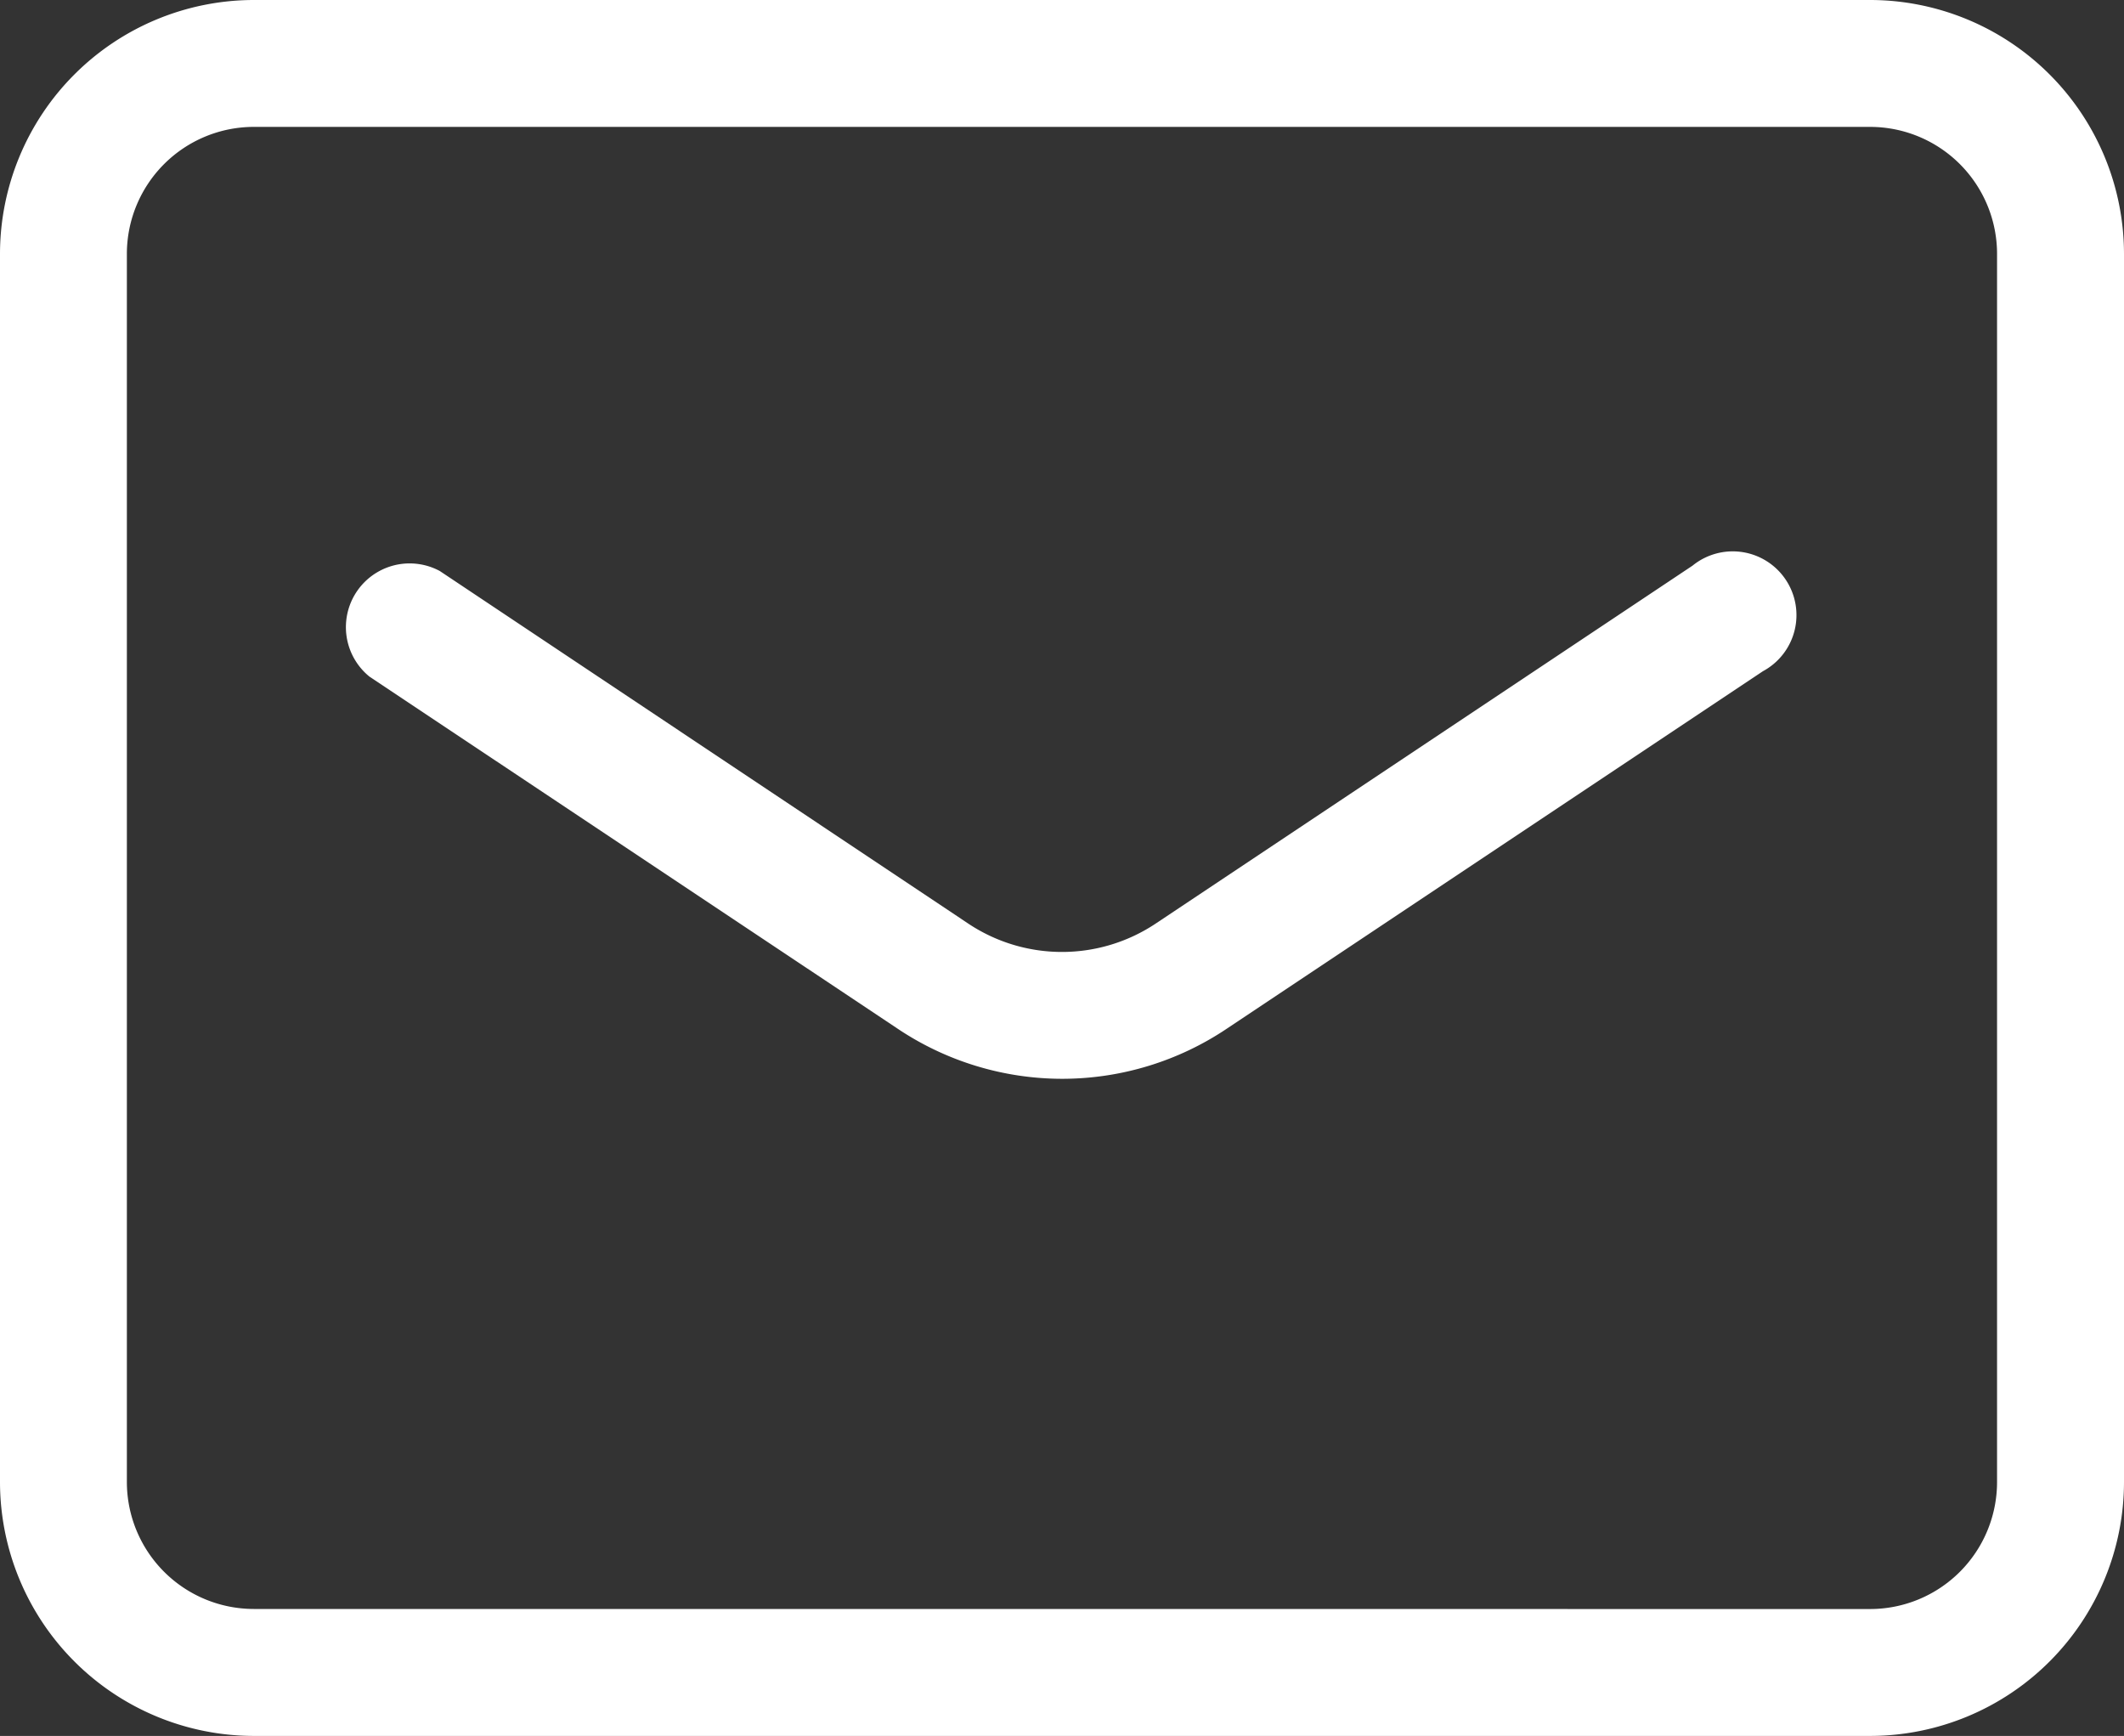
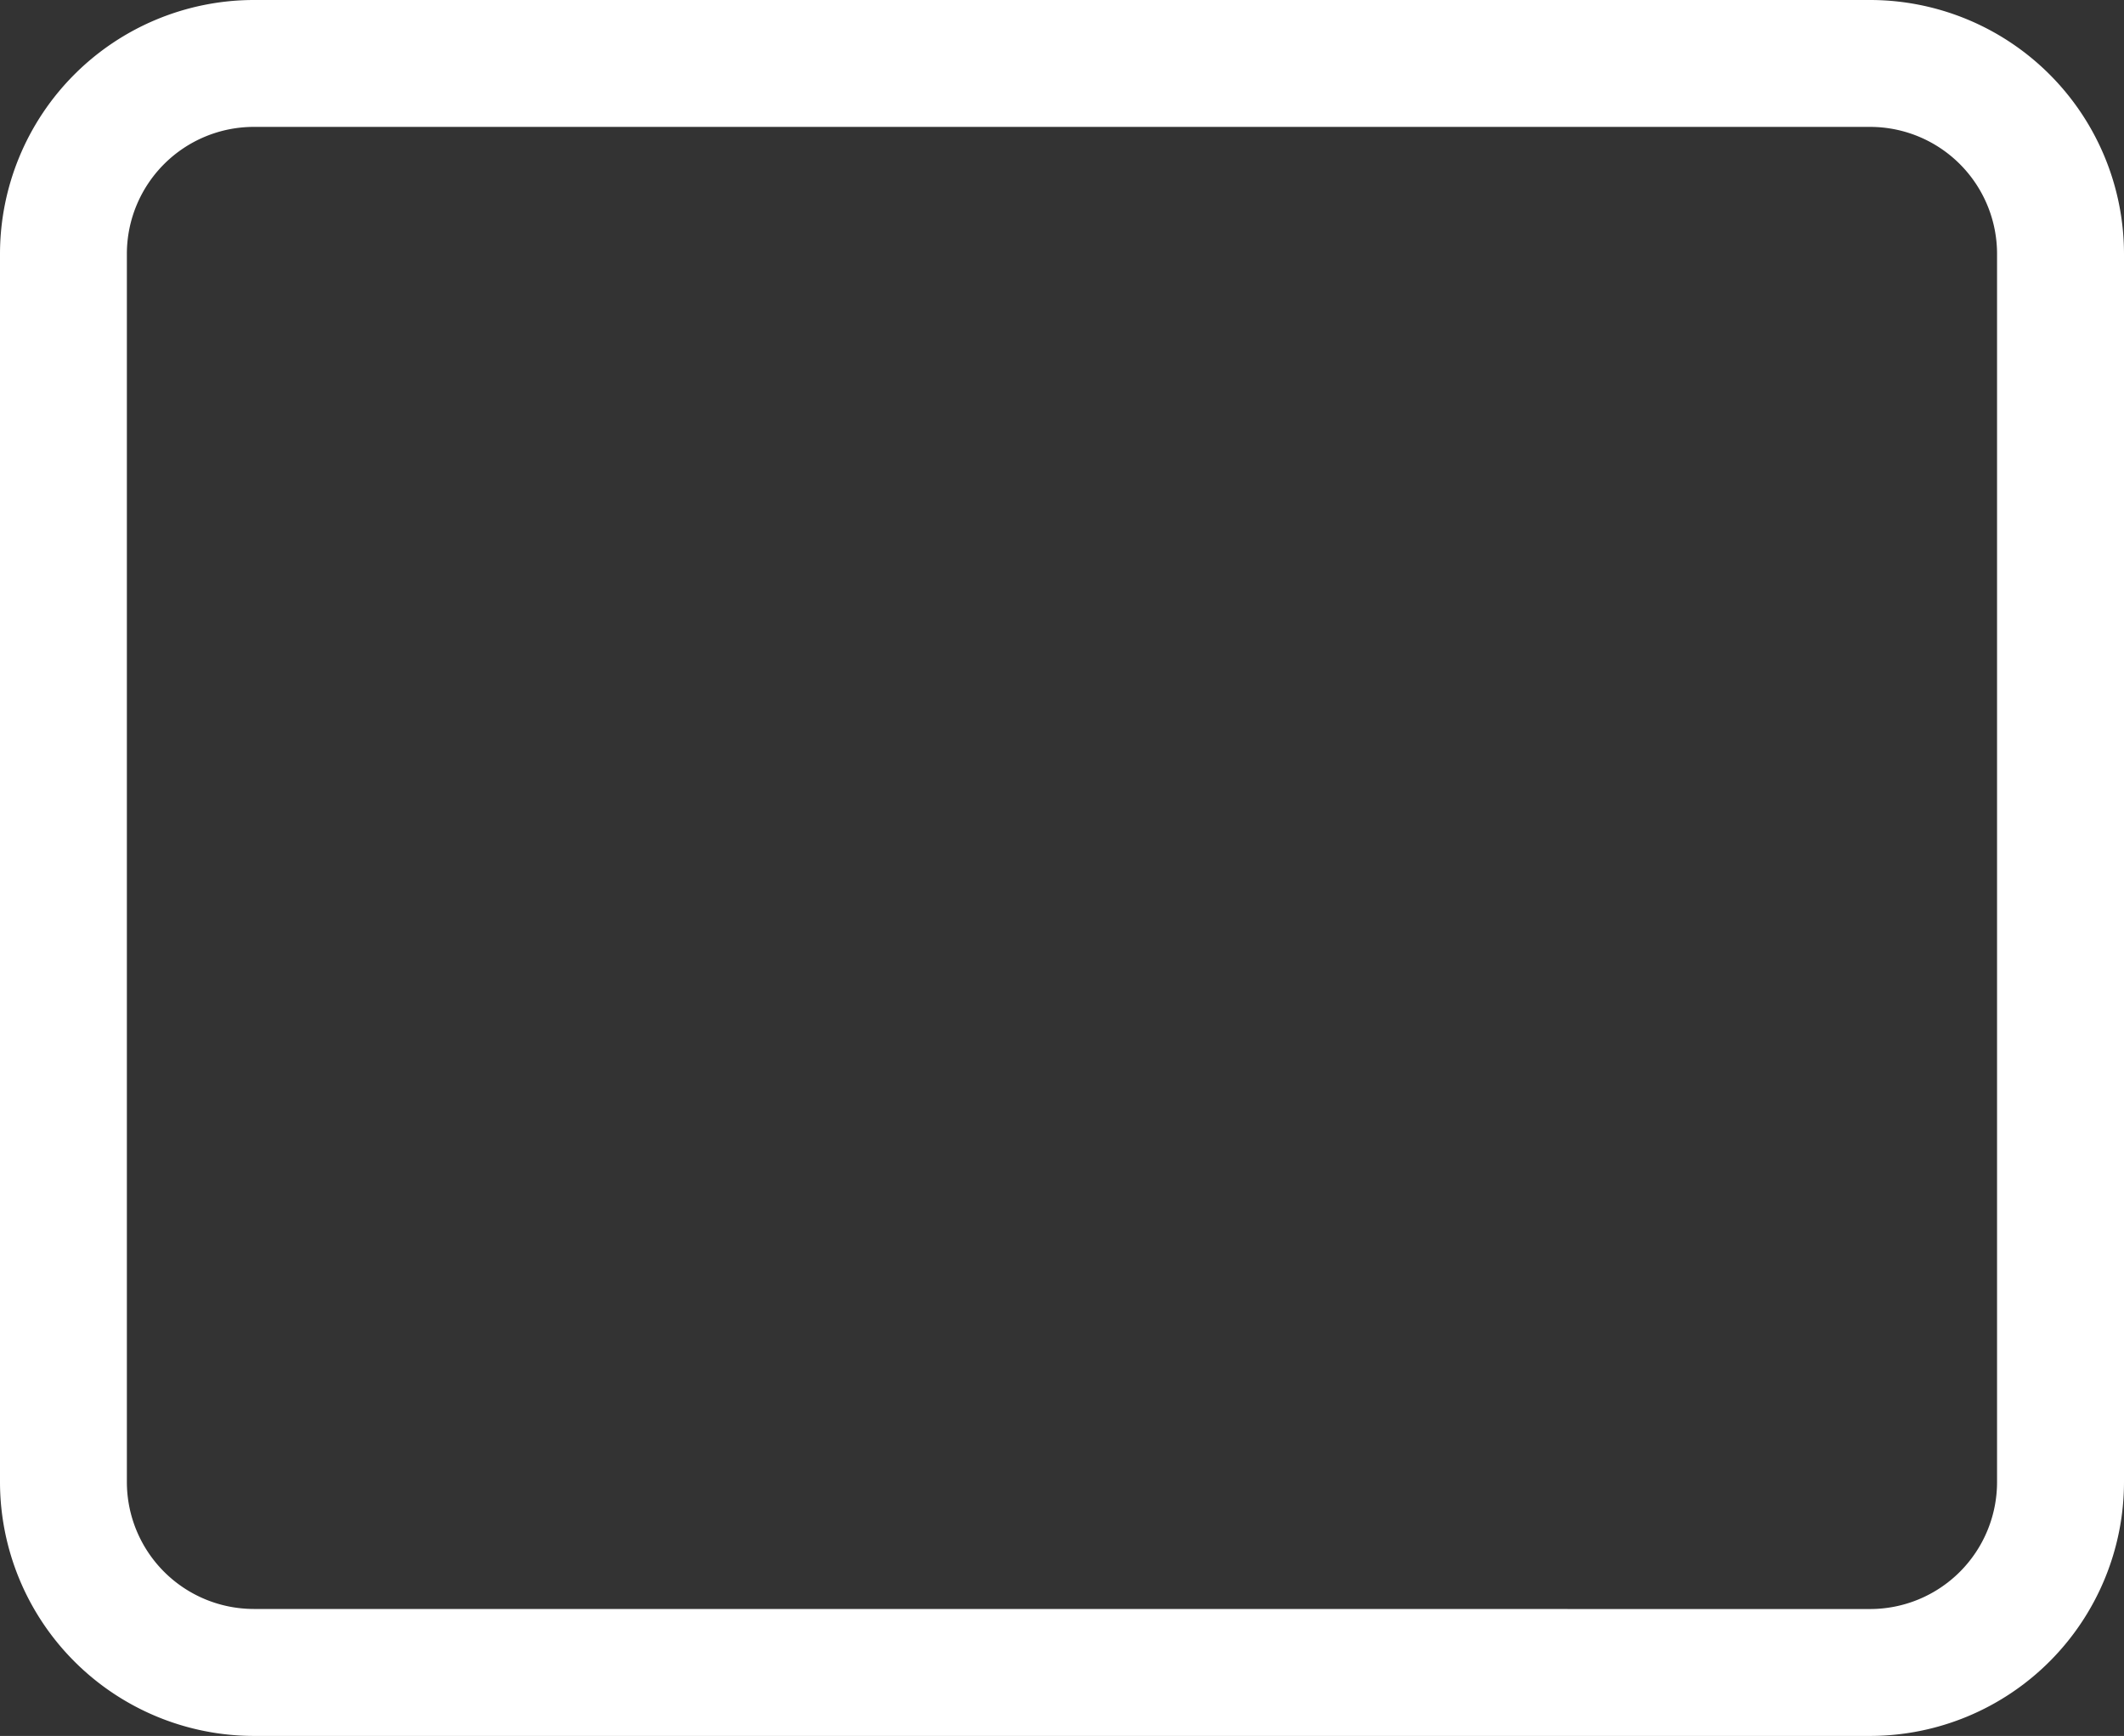
<svg xmlns="http://www.w3.org/2000/svg" id="グループ_1656" data-name="グループ 1656" width="30" height="24.515" viewBox="0 0 30 24.515">
  <rect x="0" y="0" width="30" height="24.515" fill="#333333" stroke="none" />
  <g id="グループ_1638" data-name="グループ 1638">
    <path id="長方形_355" data-name="長方形 355" d="M2.585-1H25.415A3.589,3.589,0,0,1,29,2.585V19.93a3.589,3.589,0,0,1-3.585,3.585H2.585A3.589,3.589,0,0,1-1,19.93V2.585A3.589,3.589,0,0,1,2.585-1ZM25.415,21.723a1.794,1.794,0,0,0,1.792-1.792V2.585A1.794,1.794,0,0,0,25.415.792H2.585A1.794,1.794,0,0,0,.792,2.585V19.93a1.794,1.794,0,0,0,1.792,1.792Z" transform="translate(1 1)" fill="#fff" />
-     <path id="パス_349" data-name="パス 349" d="M21.332,26.4A4.182,4.182,0,0,1,19,25.686L11.549,20.72a.9.9,0,0,1,.994-1.491L19.995,24.2a2.387,2.387,0,0,0,2.671,0l7.571-5.047a.9.9,0,1,1,.994,1.491l-7.569,5.046A4.176,4.176,0,0,1,21.332,26.4Z" transform="translate(-6.331 -11.165)" fill="#fff" />
  </g>
</svg>